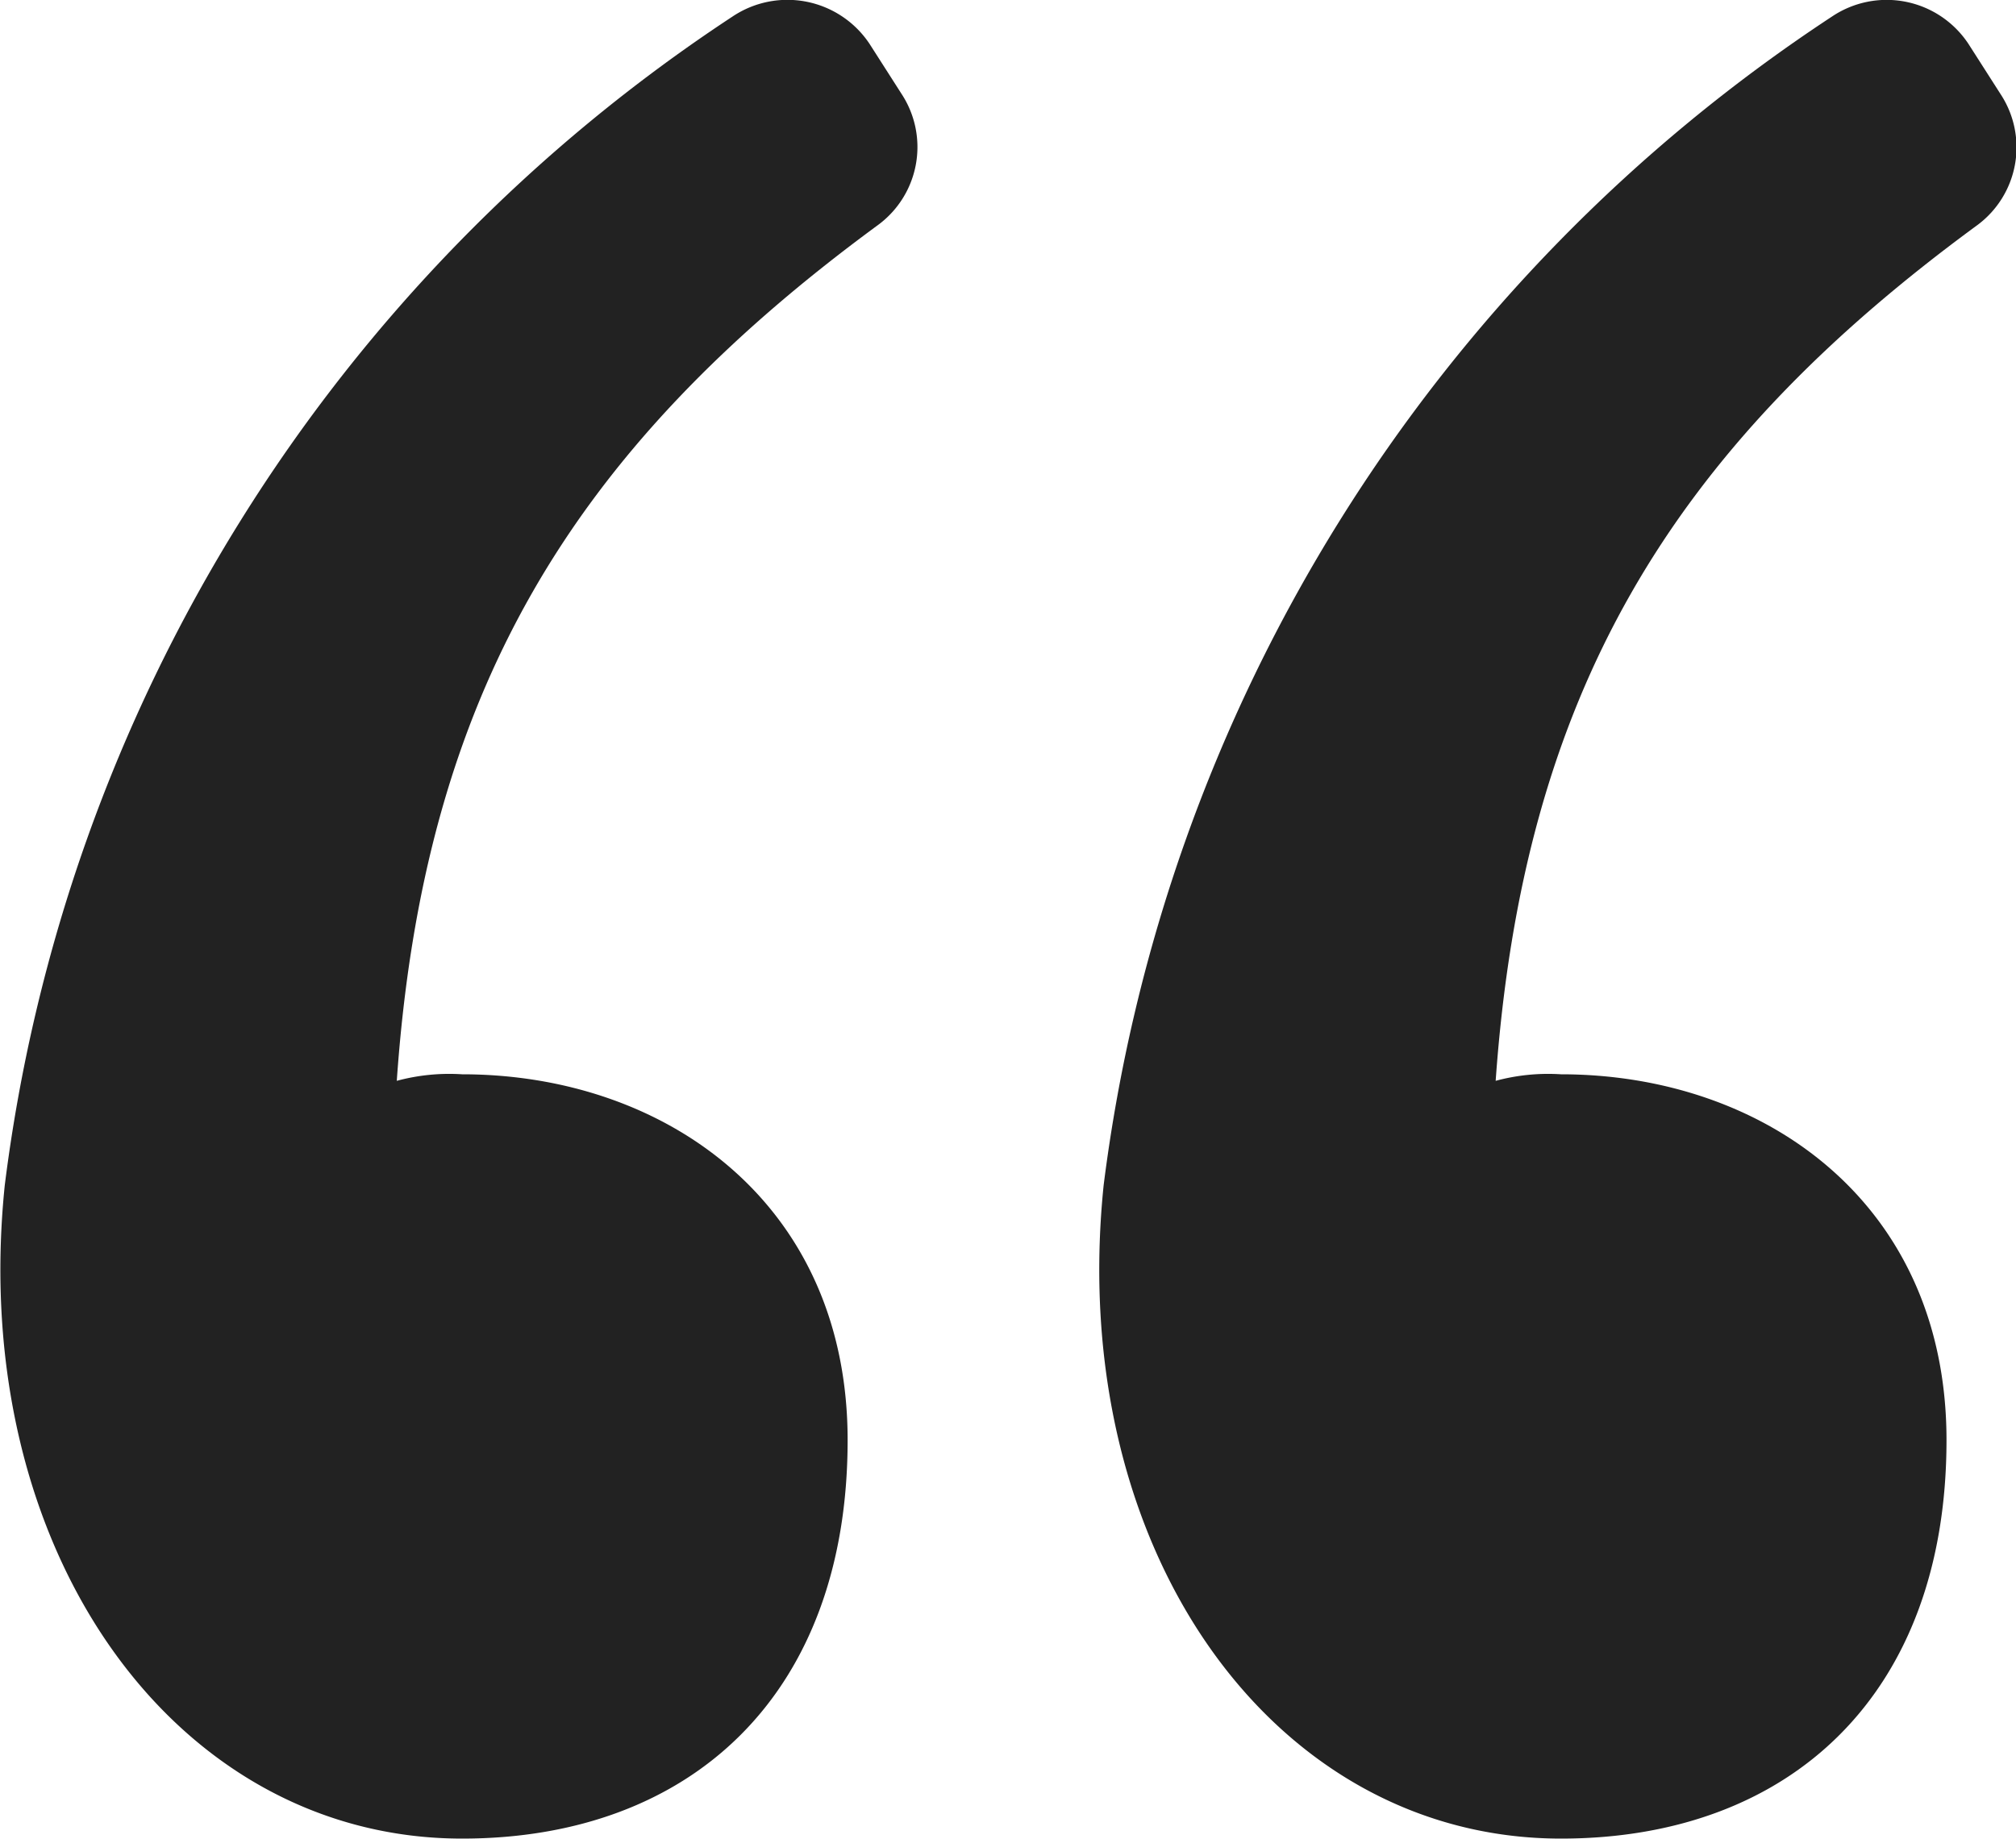
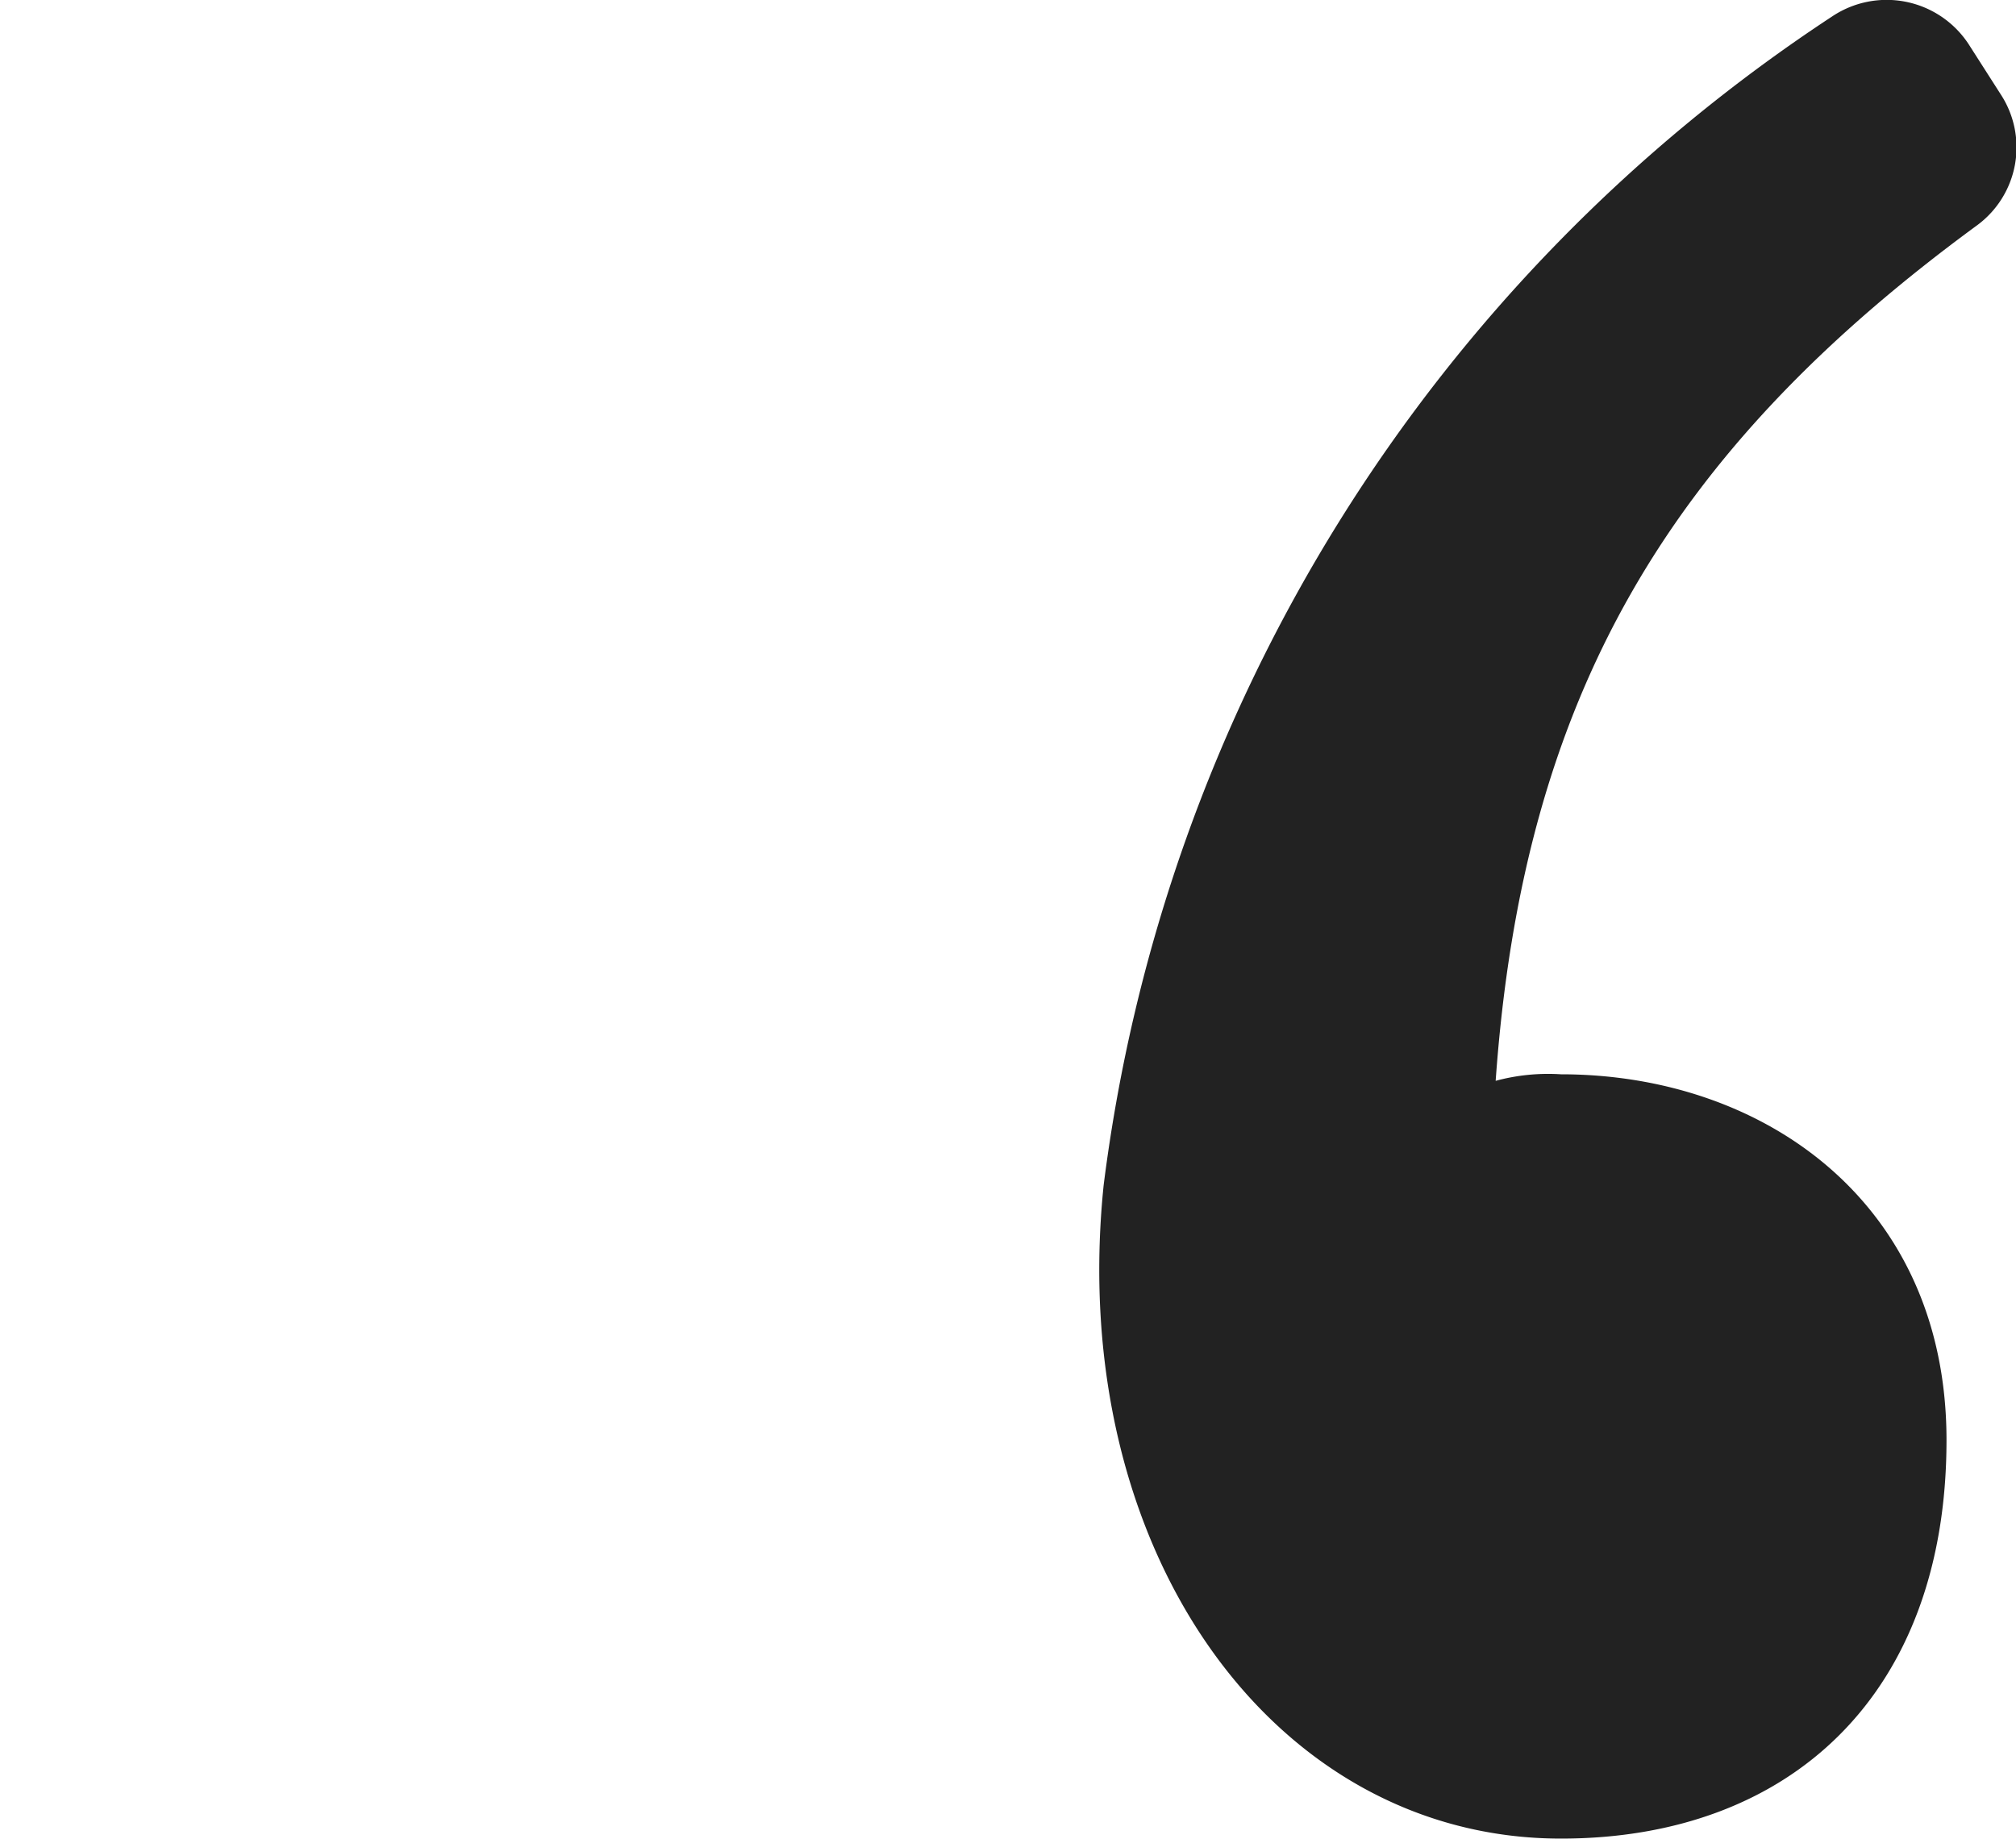
<svg xmlns="http://www.w3.org/2000/svg" id="レイヤー_1" data-name="レイヤー 1" viewBox="0 0 33.94 30.97">
  <defs>
    <style>.cls-1{fill:#222;}</style>
  </defs>
-   <path class="cls-1" d="M254.22,150.12a1.66,1.66,0,0,0-2.31-.46,27.67,27.67,0,0,0-12.25,19.68c-.63,6.14,2.86,11,7.7,11,3.85,0,6.49-2.42,6.49-6.71,0-4-3.08-6.16-6.49-6.16a3.39,3.39,0,0,0-1.1.11c.45-6.48,2.91-10.6,8.1-14.41a1.63,1.63,0,0,0,.41-2.19Z" transform="translate(-239.58 -149.38)" />
  <path class="cls-1" d="M272.72,150.12a1.65,1.65,0,0,0-2.3-.46,27.68,27.68,0,0,0-12.26,19.68c-.63,6.14,2.86,11,7.7,11,3.85,0,6.49-2.42,6.49-6.71,0-4-3.08-6.16-6.49-6.16a3.39,3.39,0,0,0-1.1.11c.46-6.48,2.91-10.6,8.11-14.41a1.63,1.63,0,0,0,.4-2.19Z" transform="translate(-239.58 -149.38)" />
</svg>